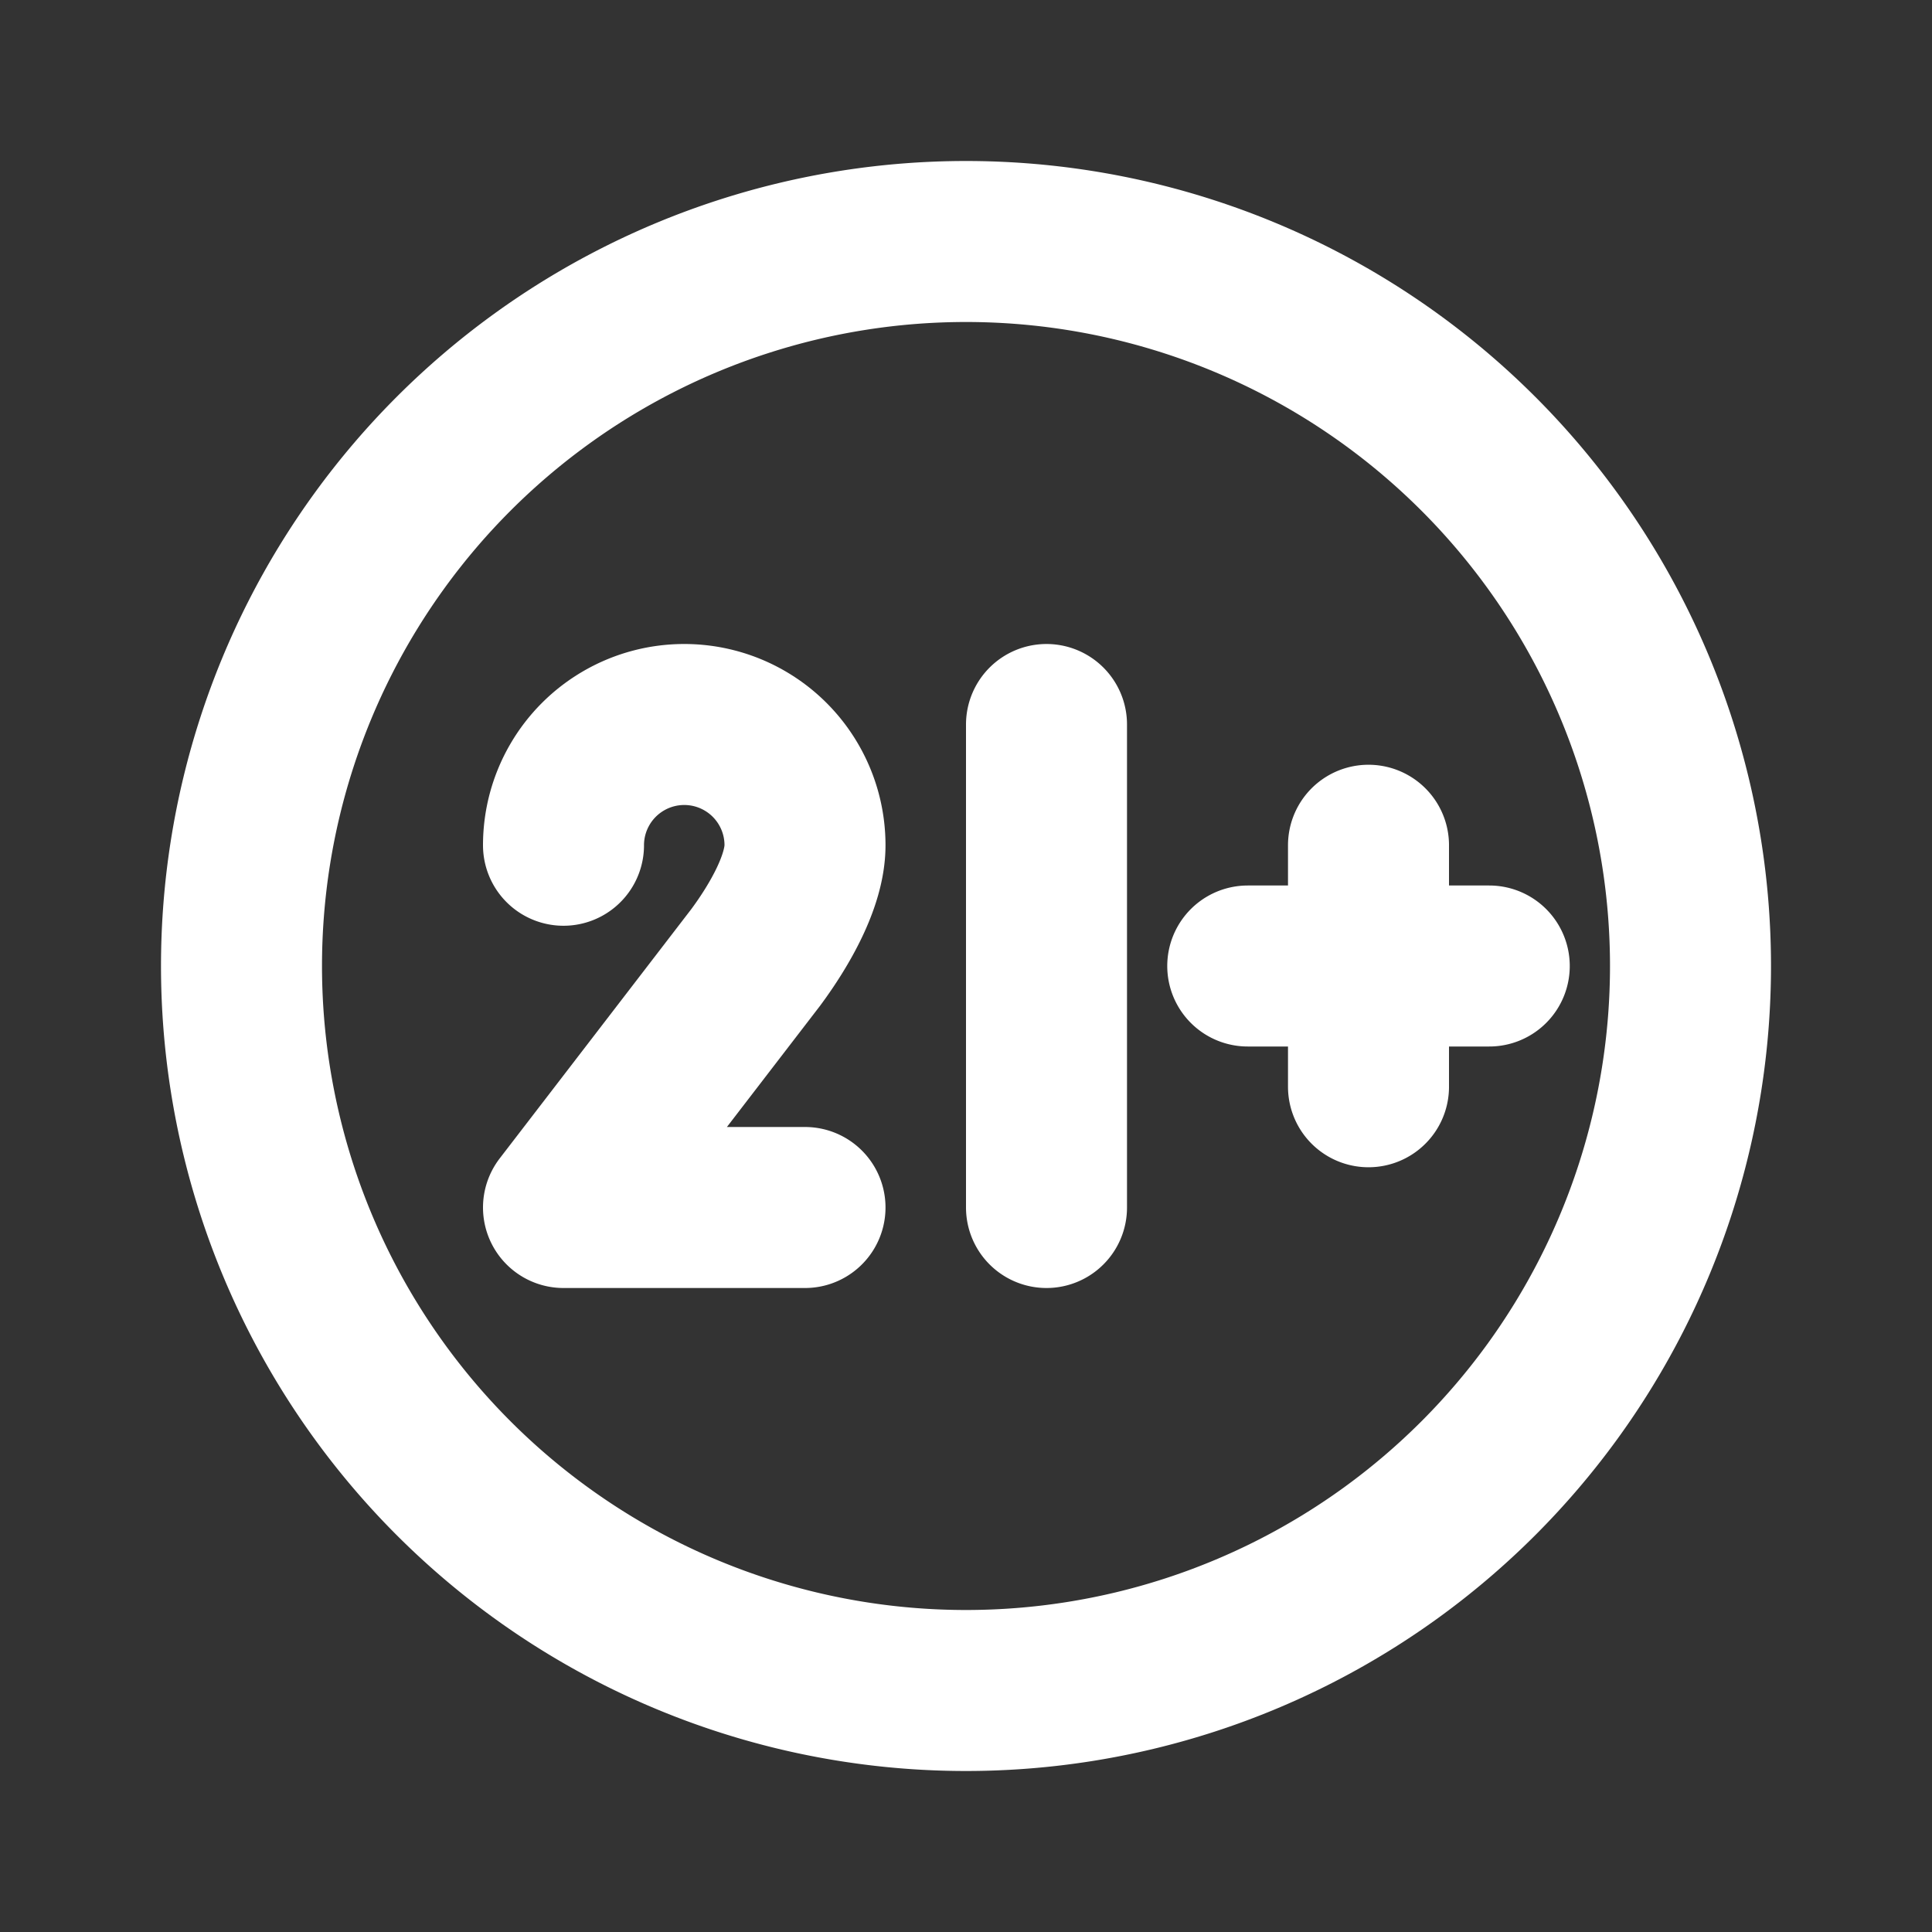
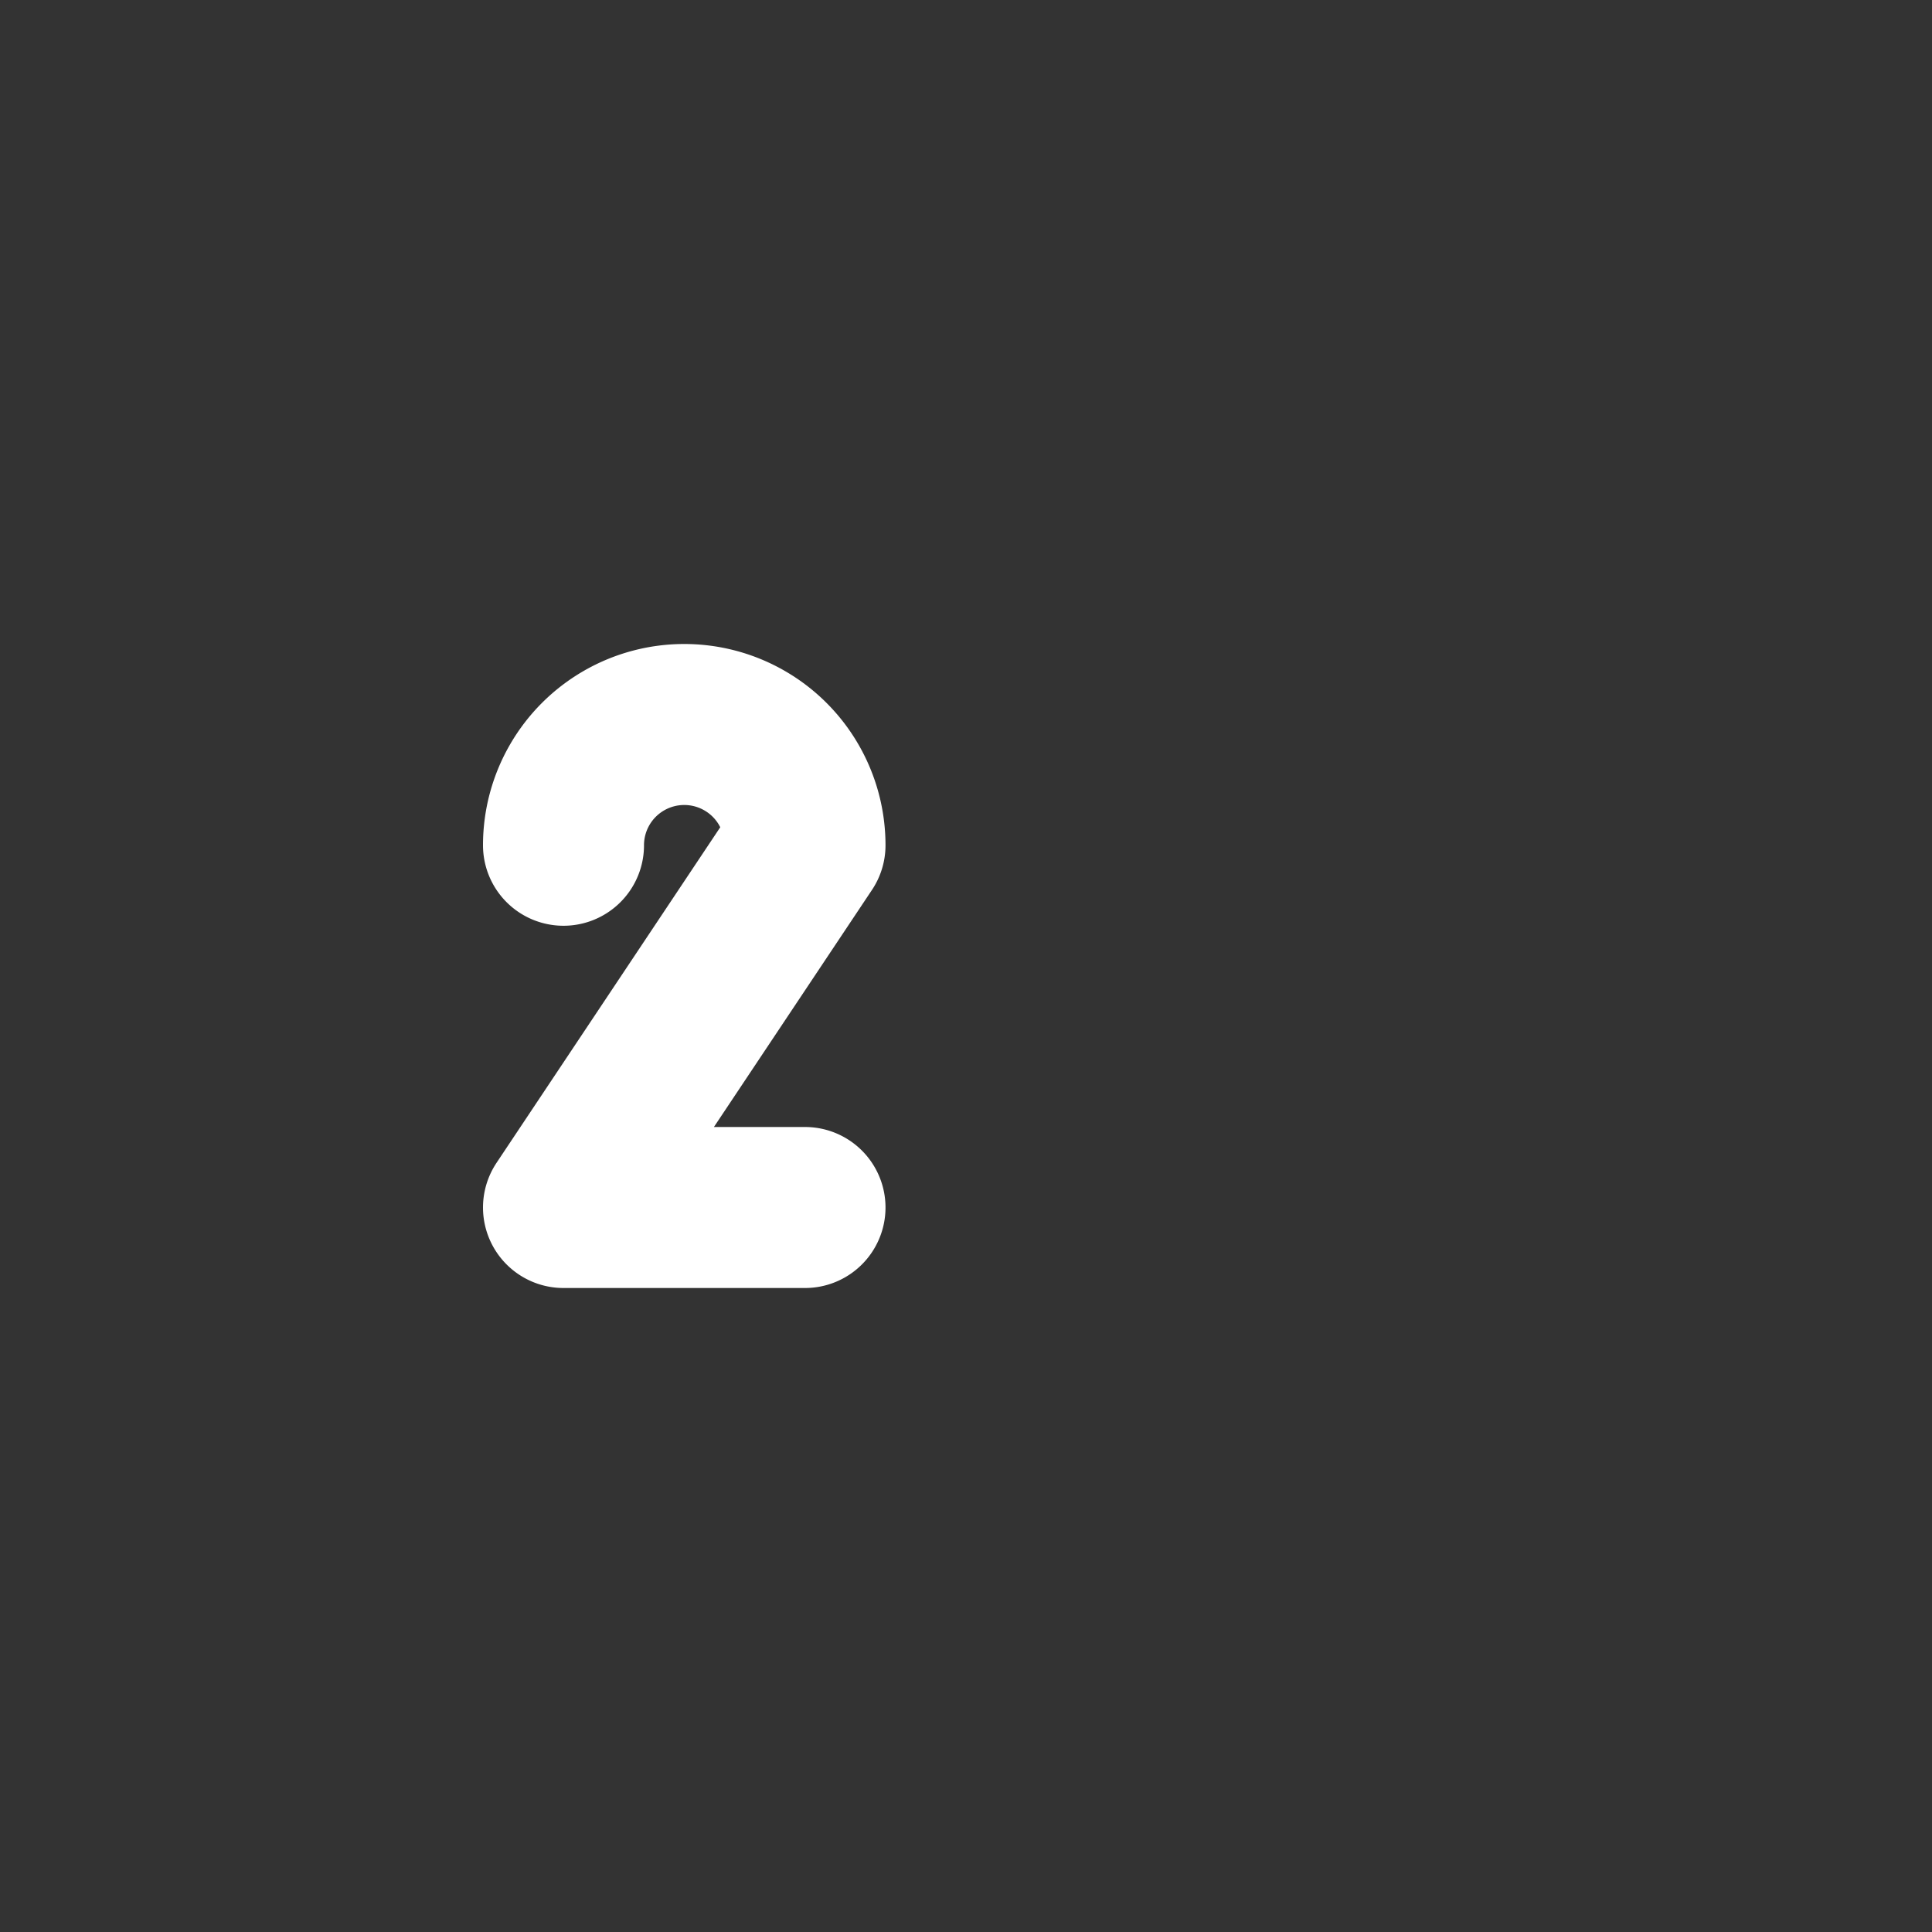
<svg xmlns="http://www.w3.org/2000/svg" width="24" height="24" viewBox="0 0 24 24">
  <rect x="0" y="0" width="24" height="24" fill="#333333" stroke="none" />
  <g fill="none" stroke="#fff" stroke-linecap="round" stroke-linejoin="round" stroke-width="2">
-     <path d="M3 12a9 9 0 1 0 18 0a9 9 0 1 0-18 0m10 3V9m2.5 3h3M17 10.5v3" />
-     <path d="M7 10.5a1.5 1.5 0 0 1 3 0c0 .443-.313.989-.612 1.393L7 15h3" />
+     <path d="M7 10.5a1.5 1.5 0 0 1 3 0L7 15h3" />
  </g>
</svg>